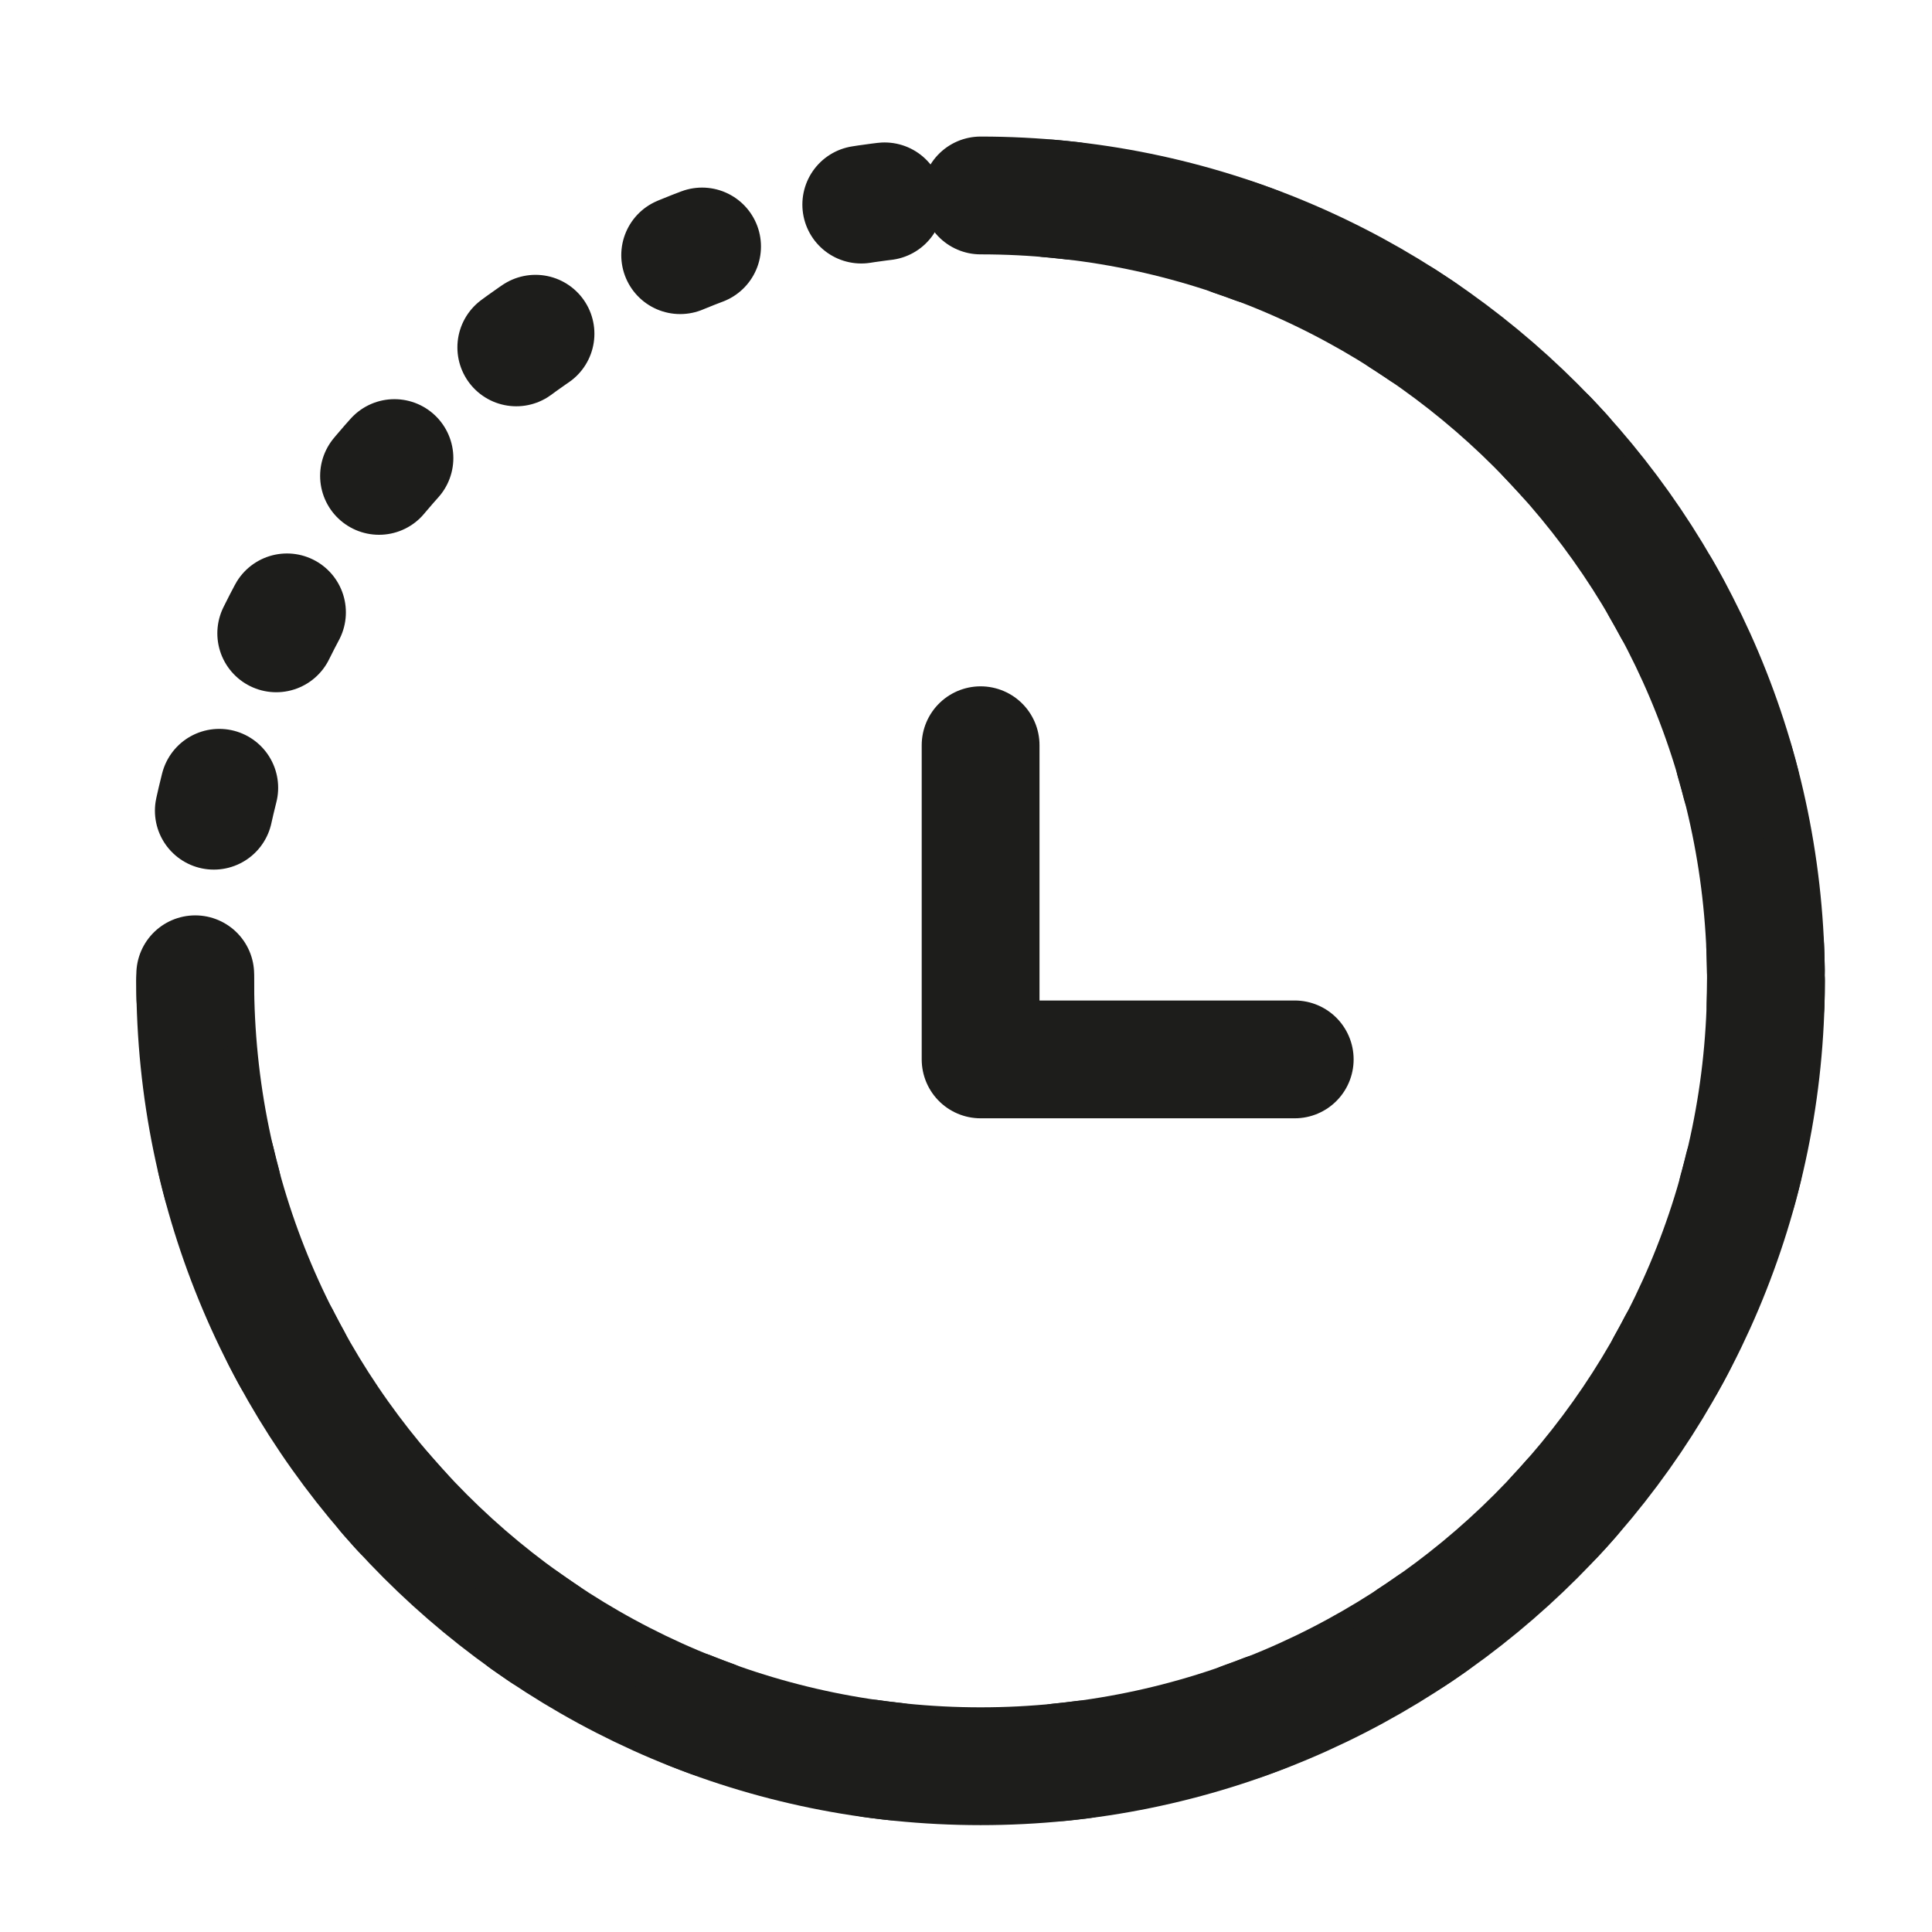
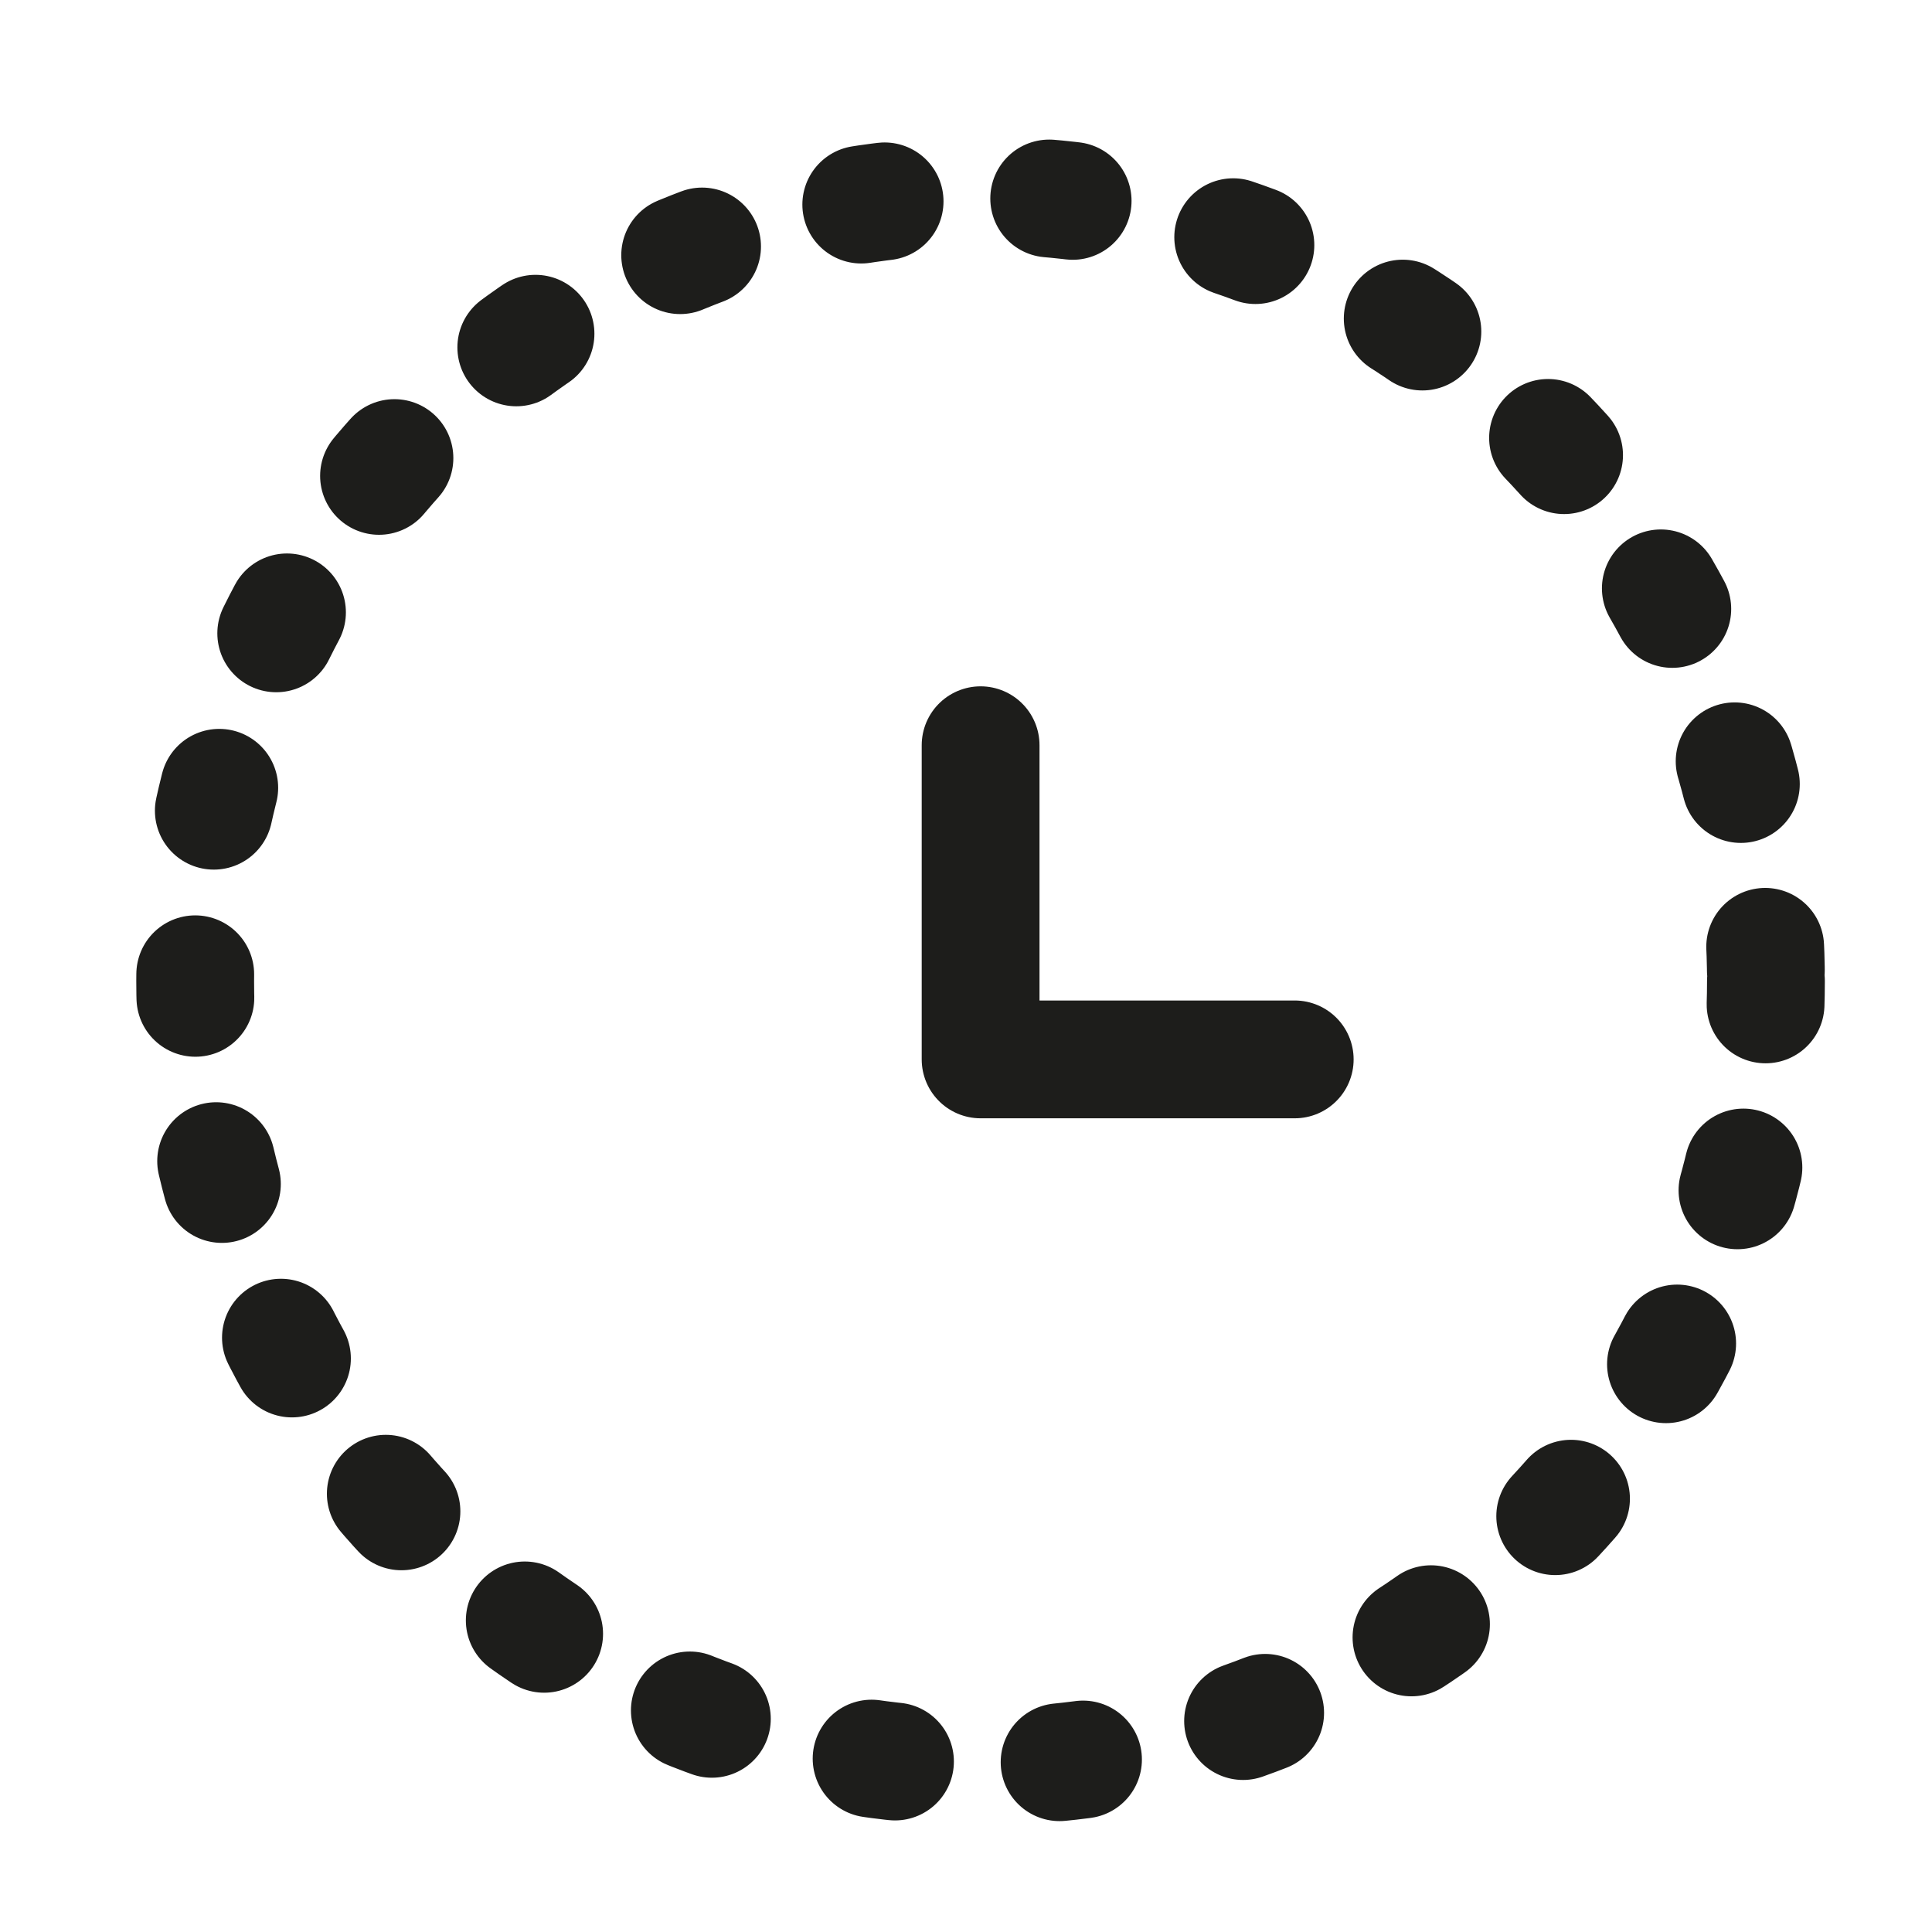
<svg xmlns="http://www.w3.org/2000/svg" width="41" height="41" viewBox="0 0 41 41" fill="none">
-   <path d="M4.143 20.815C4.143 30.02 11.605 37.482 20.81 37.482C30.014 37.482 37.476 30.02 37.476 20.815C37.476 11.61 30.014 4.148 20.81 4.148" stroke="#1D1D1B" stroke-width="2.5" stroke-linecap="round" />
  <path d="M20.81 15.815V22.482H27.476" stroke="#1D1D1B" stroke-width="2.5" stroke-linecap="round" stroke-linejoin="round" />
  <circle cx="20.809" cy="20.815" r="16.667" stroke="#1D1D1B" stroke-width="2.5" stroke-linecap="round" stroke-dasharray="0.5 3.5" />
</svg>